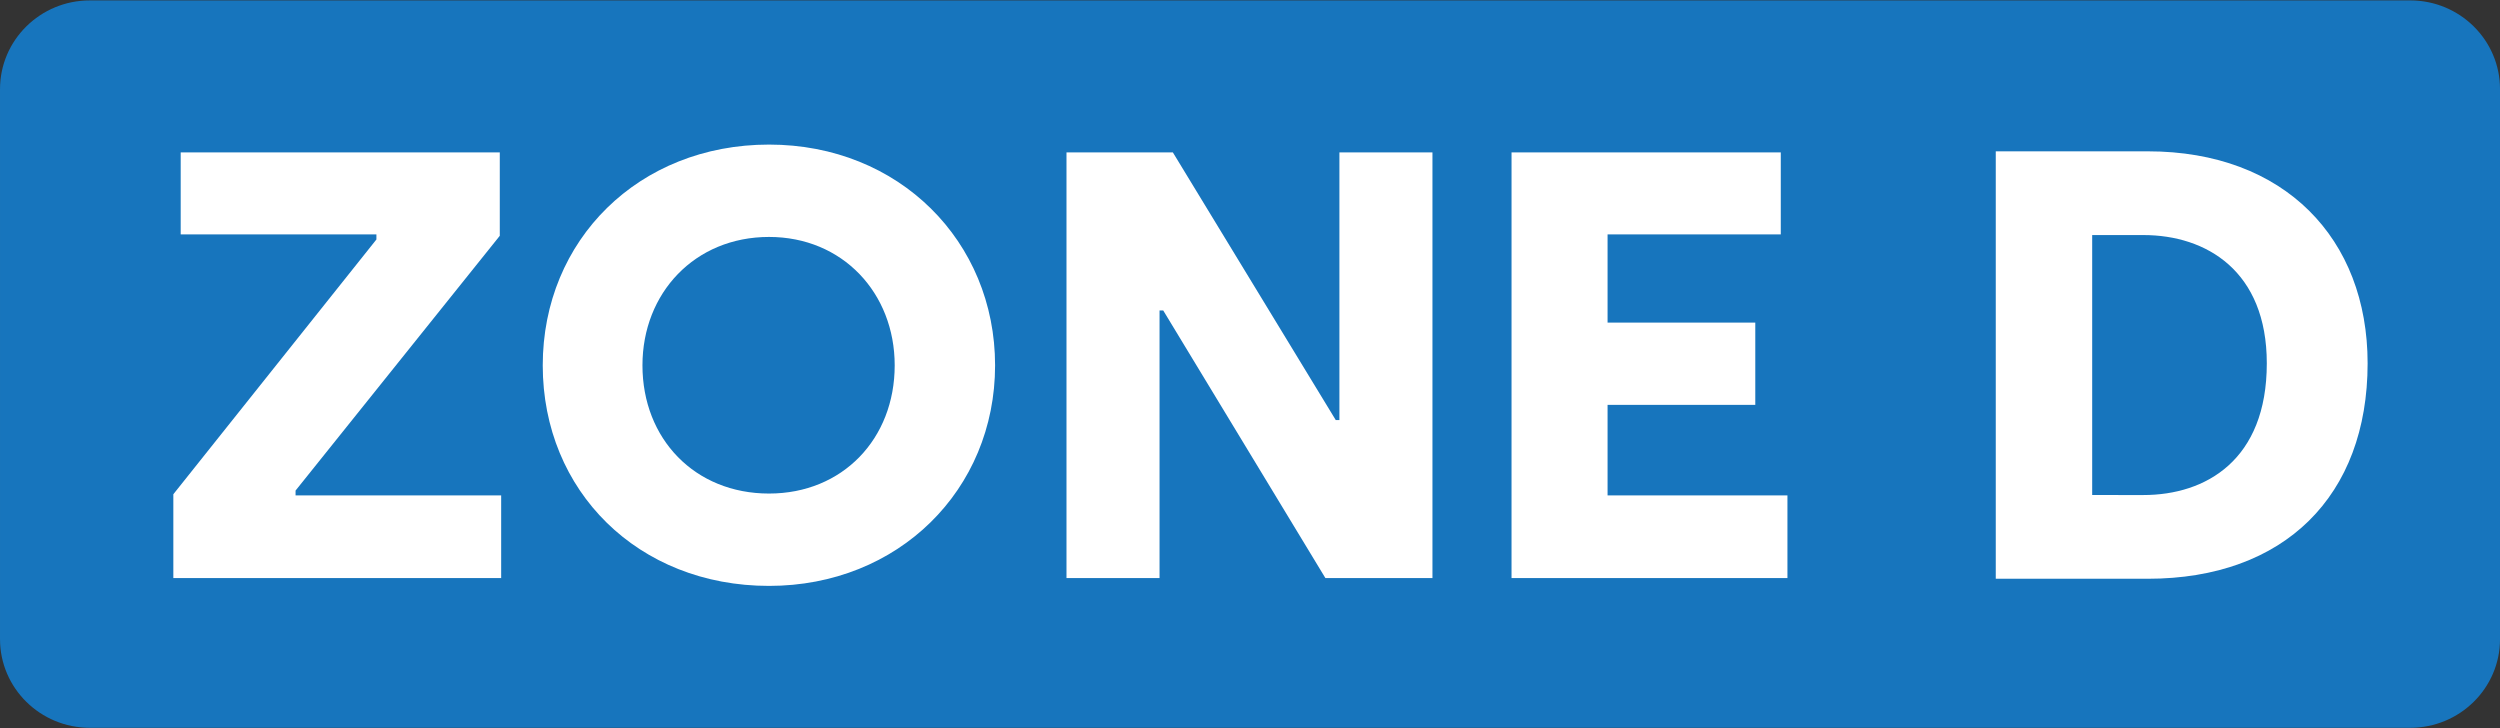
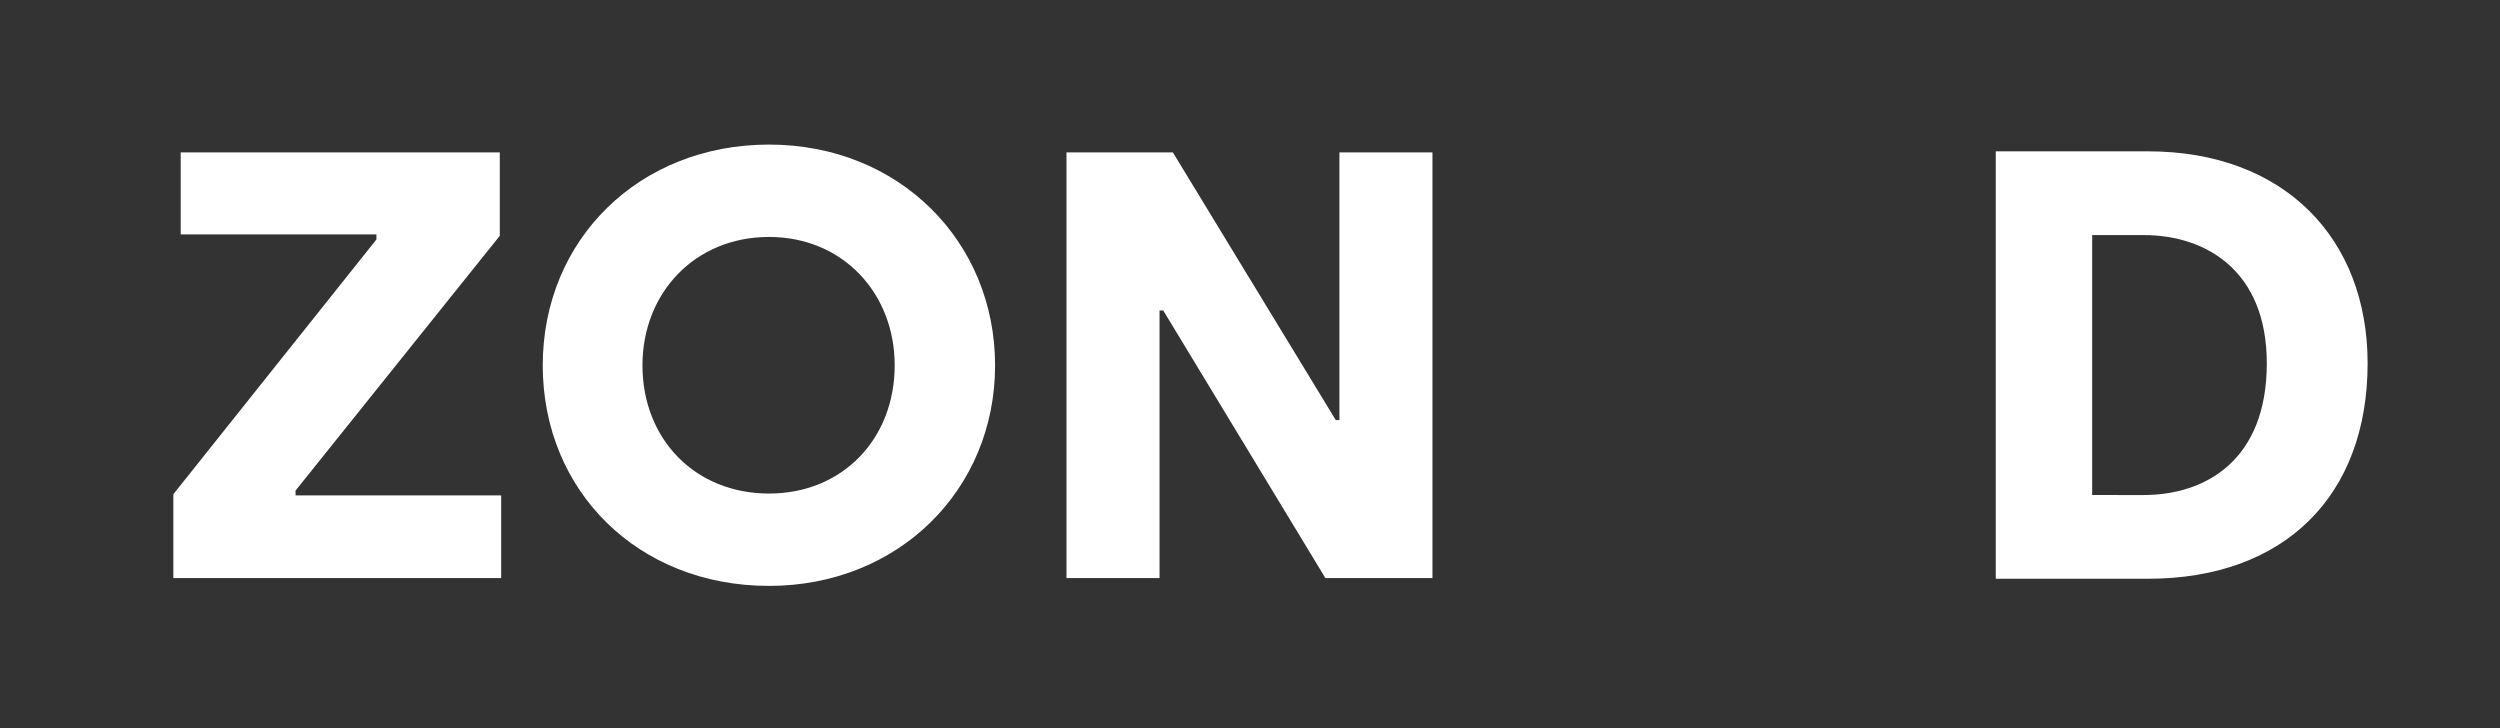
<svg xmlns="http://www.w3.org/2000/svg" xmlns:ns1="http://sodipodi.sourceforge.net/DTD/sodipodi-0.dtd" xmlns:ns2="http://www.inkscape.org/namespaces/inkscape" xmlns:xlink="http://www.w3.org/1999/xlink" viewBox="0 0 373.06 108.64" version="1.1" id="svg86" ns1:docname="ZD.svg" ns2:version="1.1.1 (3bf5ae0d25, 2021-09-20)">
  <rect x="0" y="0" width="373.06" height="108.64" fill="#333333" stroke="none" />
  <ns1:namedview id="namedview88" pagecolor="#ffffff" bordercolor="#666666" borderopacity="1.0" ns2:pageshadow="2" ns2:pageopacity="0.0" ns2:pagecheckerboard="0" showgrid="false" ns2:zoom="1.4142136" ns2:cx="238.64854" ns2:cy="16.617009" ns2:window-width="1920" ns2:window-height="1017" ns2:window-x="-8" ns2:window-y="-8" ns2:window-maximized="1" ns2:current-layer="svg86" />
  <defs id="defs15">
    <style id="style2">.g{fill:#fff;}.h{fill:#f18345;}.i{fill:#ee7543;}.j{fill:url(#f);}.k{fill:url(#d);}.l{fill:url(#e);}.m{fill:#1e1f1d;opacity:.16;}</style>
    <linearGradient id="d" x1="262.71" y1="32.54" x2="229.23" y2="99.49" gradientTransform="translate(20.73 -55.41) rotate(13.28)" gradientUnits="userSpaceOnUse">
      <stop offset="0" stop-color="#ffd04b" id="stop4" />
      <stop offset="1" stop-color="#ef7843" id="stop6" />
    </linearGradient>
    <linearGradient id="e" x1="262.54" y1="32.46" x2="229.06" y2="99.4" gradientTransform="matrix(1, 0, 0, 1, 0, 0)" xlink:href="#d" />
    <linearGradient id="f" x1="73.2" y1="-.46" x2="38.74" y2="70.56" gradientTransform="translate(-1.04 -3.58)" gradientUnits="userSpaceOnUse">
      <stop offset="0" stop-color="#ea65a0" id="stop10" />
      <stop offset="1" stop-color="#e10f1a" id="stop12" />
    </linearGradient>
  </defs>
-   <path style="fill:#1775bd;fill-opacity:1;fill-rule:nonzero;stroke:none;stroke-width:2.208" d="M 13.411,0.061 C 6.008,0.061 0.002,5.991 0.002,13.301 v 82.072 c 0,7.31 6.006,13.232 13.41,13.232 H 359.652 c 7.412,0 13.41,-5.922 13.41,-13.232 V 13.301 c 0,-7.31 -5.997,-13.24 -13.41,-13.24 z m 0,0" id="path1874" />
  <g id="use1876" style="fill:#ffffff;fill-opacity:1" transform="matrix(2.194,0,0,2.194,21.959,86.265)">
    <path style="stroke:none" d="M 1.781,0 H 24.078 V -5.625 H 10.094 V -5.953 L 23.984,-23.281 v -5.672 H 2.281 V -23.375 h 13.312 v 0.344 L 1.781,-5.703 Z m 0,0" id="path1182" />
  </g>
  <g id="use1880" style="fill:#ffffff;fill-opacity:1" transform="matrix(2.194,0,0,2.194,77.357,86.265)">
    <path style="stroke:none" d="m 17.047,0.531 c 8.797,0 15.375,-6.531 15.375,-15 0,-8.438 -6.531,-15.016 -15.375,-15.016 C 8.188,-29.484 1.656,-23 1.656,-14.469 c 0,8.547 6.484,15 15.391,15 z m 0,-6.281 C 12,-5.75 8.438,-9.469 8.438,-14.469 c 0,-4.922 3.562,-8.734 8.609,-8.734 5,0 8.547,3.812 8.547,8.734 0,5 -3.547,8.719 -8.547,8.719 z m 0,0" id="path1186" />
  </g>
  <g id="use1884" style="fill:#ffffff;fill-opacity:1" transform="matrix(2.194,0,0,2.194,152.873,86.265)">
    <path style="stroke:none" d="M 2.859,0 H 9.188 v -18.203 h 0.25 L 20.469,0 H 27.75 V -28.953 H 21.422 V -10.75 h -0.25 L 10.094,-28.953 H 2.859 Z m 0,0" id="path1178" />
  </g>
  <g id="use1888" style="fill:#ffffff;fill-opacity:1" transform="matrix(2.194,0,0,2.194,219.284,86.265)">
-     <path style="stroke:none" d="M 2.859,0 H 21.625 V -5.625 H 9.391 v -6.156 H 19.438 V -17.375 H 9.391 v -6 h 11.781 v -5.578 h -18.312 z m 0,0" id="path1170" />
-   </g>
+     </g>
  <g id="use1760" style="fill:#ffffff;fill-opacity:1" transform="matrix(2.203,0,0,2.203,291.518,86.365)">
    <path style="stroke:none" d="M 2.859,0 H 13.156 c 9.266,0 14.891,-5.625 14.891,-14.594 0,-8.438 -5.625,-14.359 -14.891,-14.359 H 2.859 Z m 6.531,-5.672 V -23.281 h 3.469 c 4.266,0 8.359,2.438 8.359,8.688 0,6.562 -4.141,8.922 -8.359,8.922 z m 0,0" id="path1438" />
  </g>
</svg>